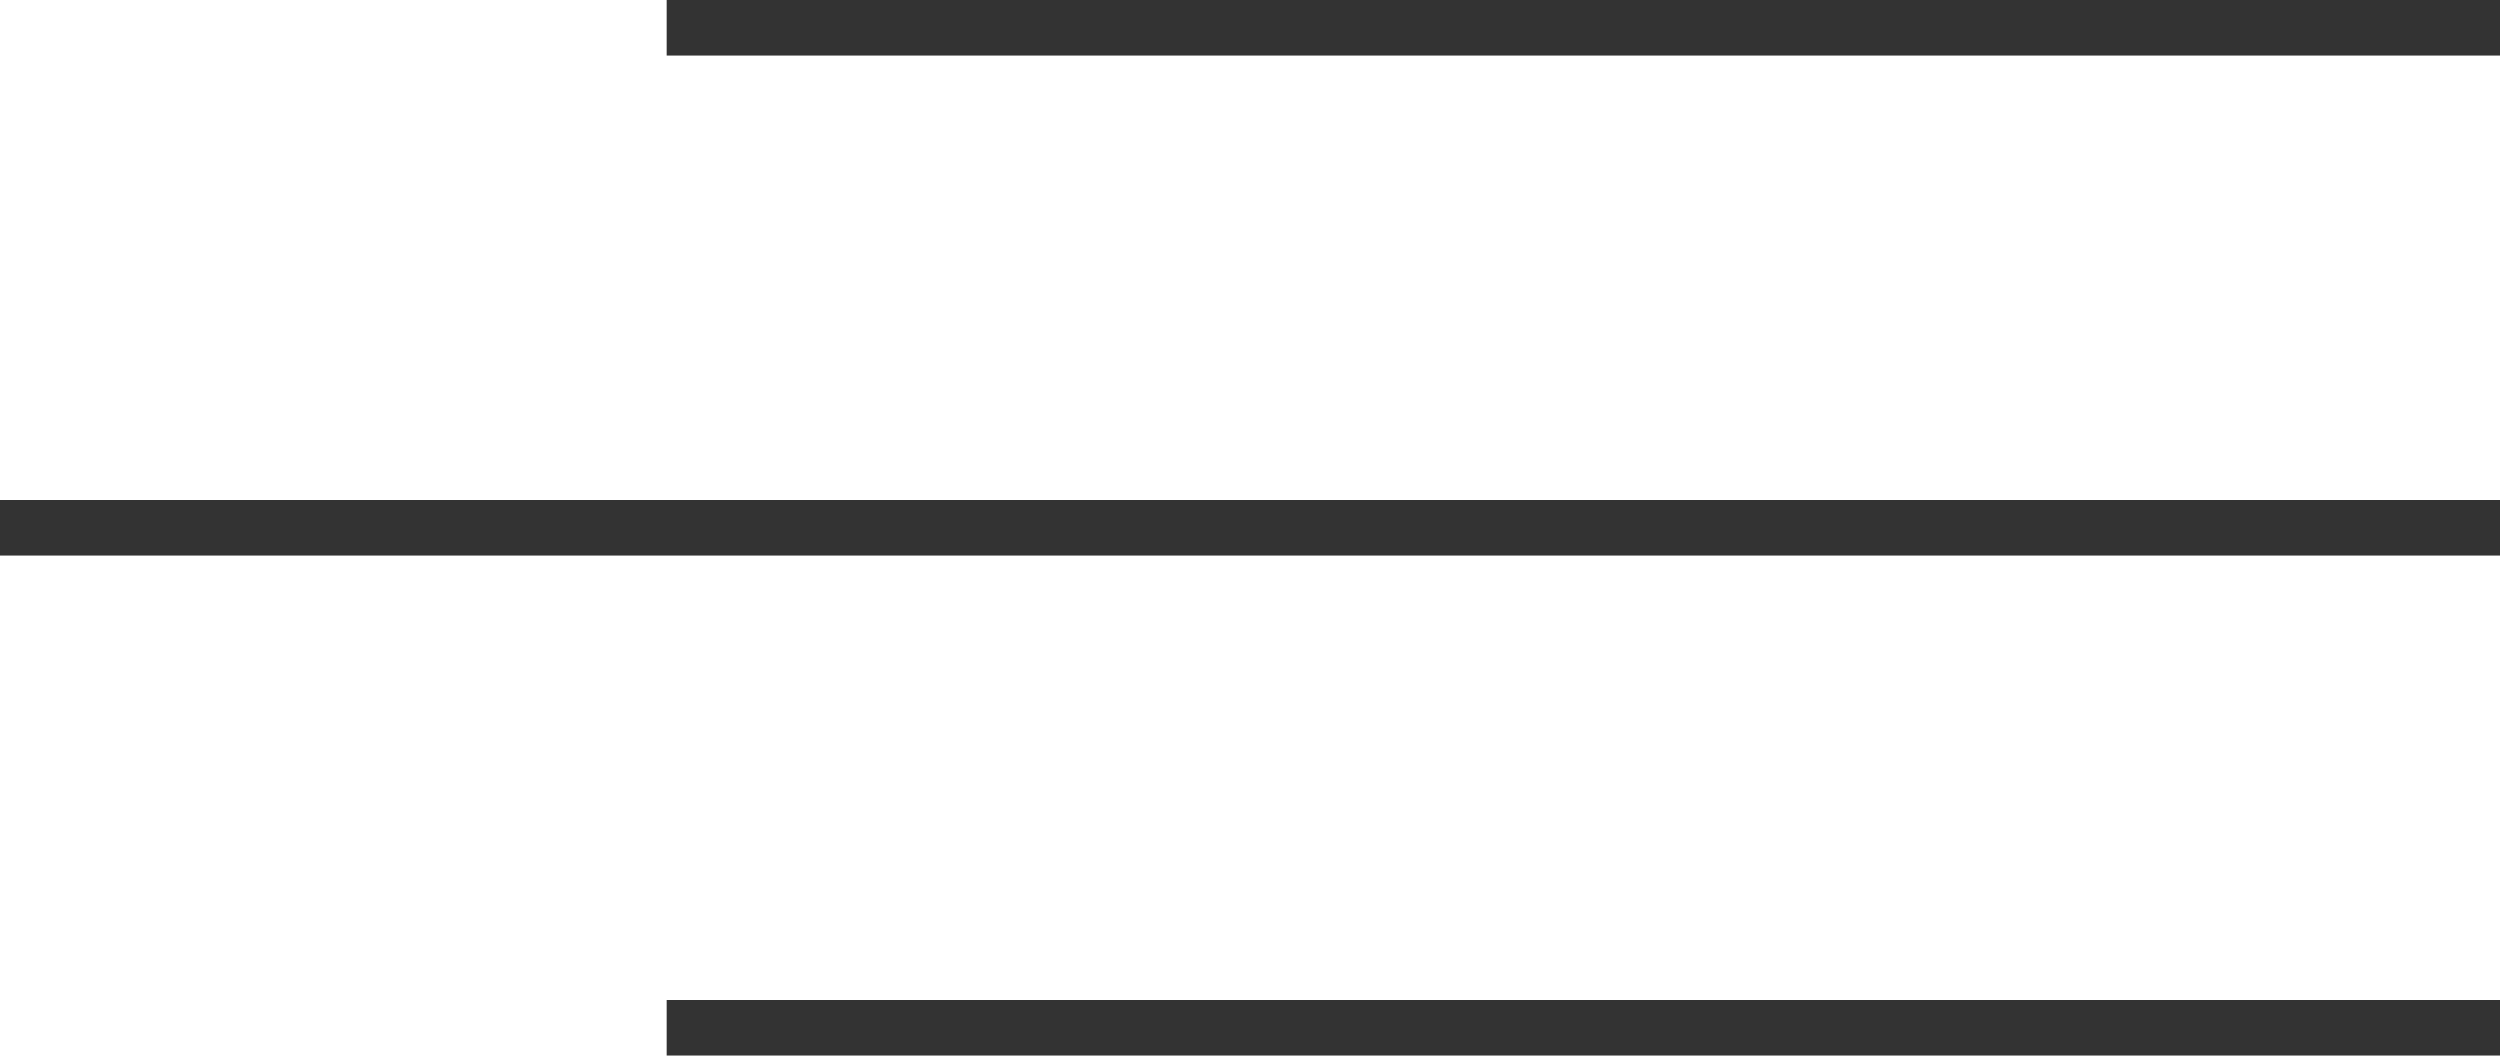
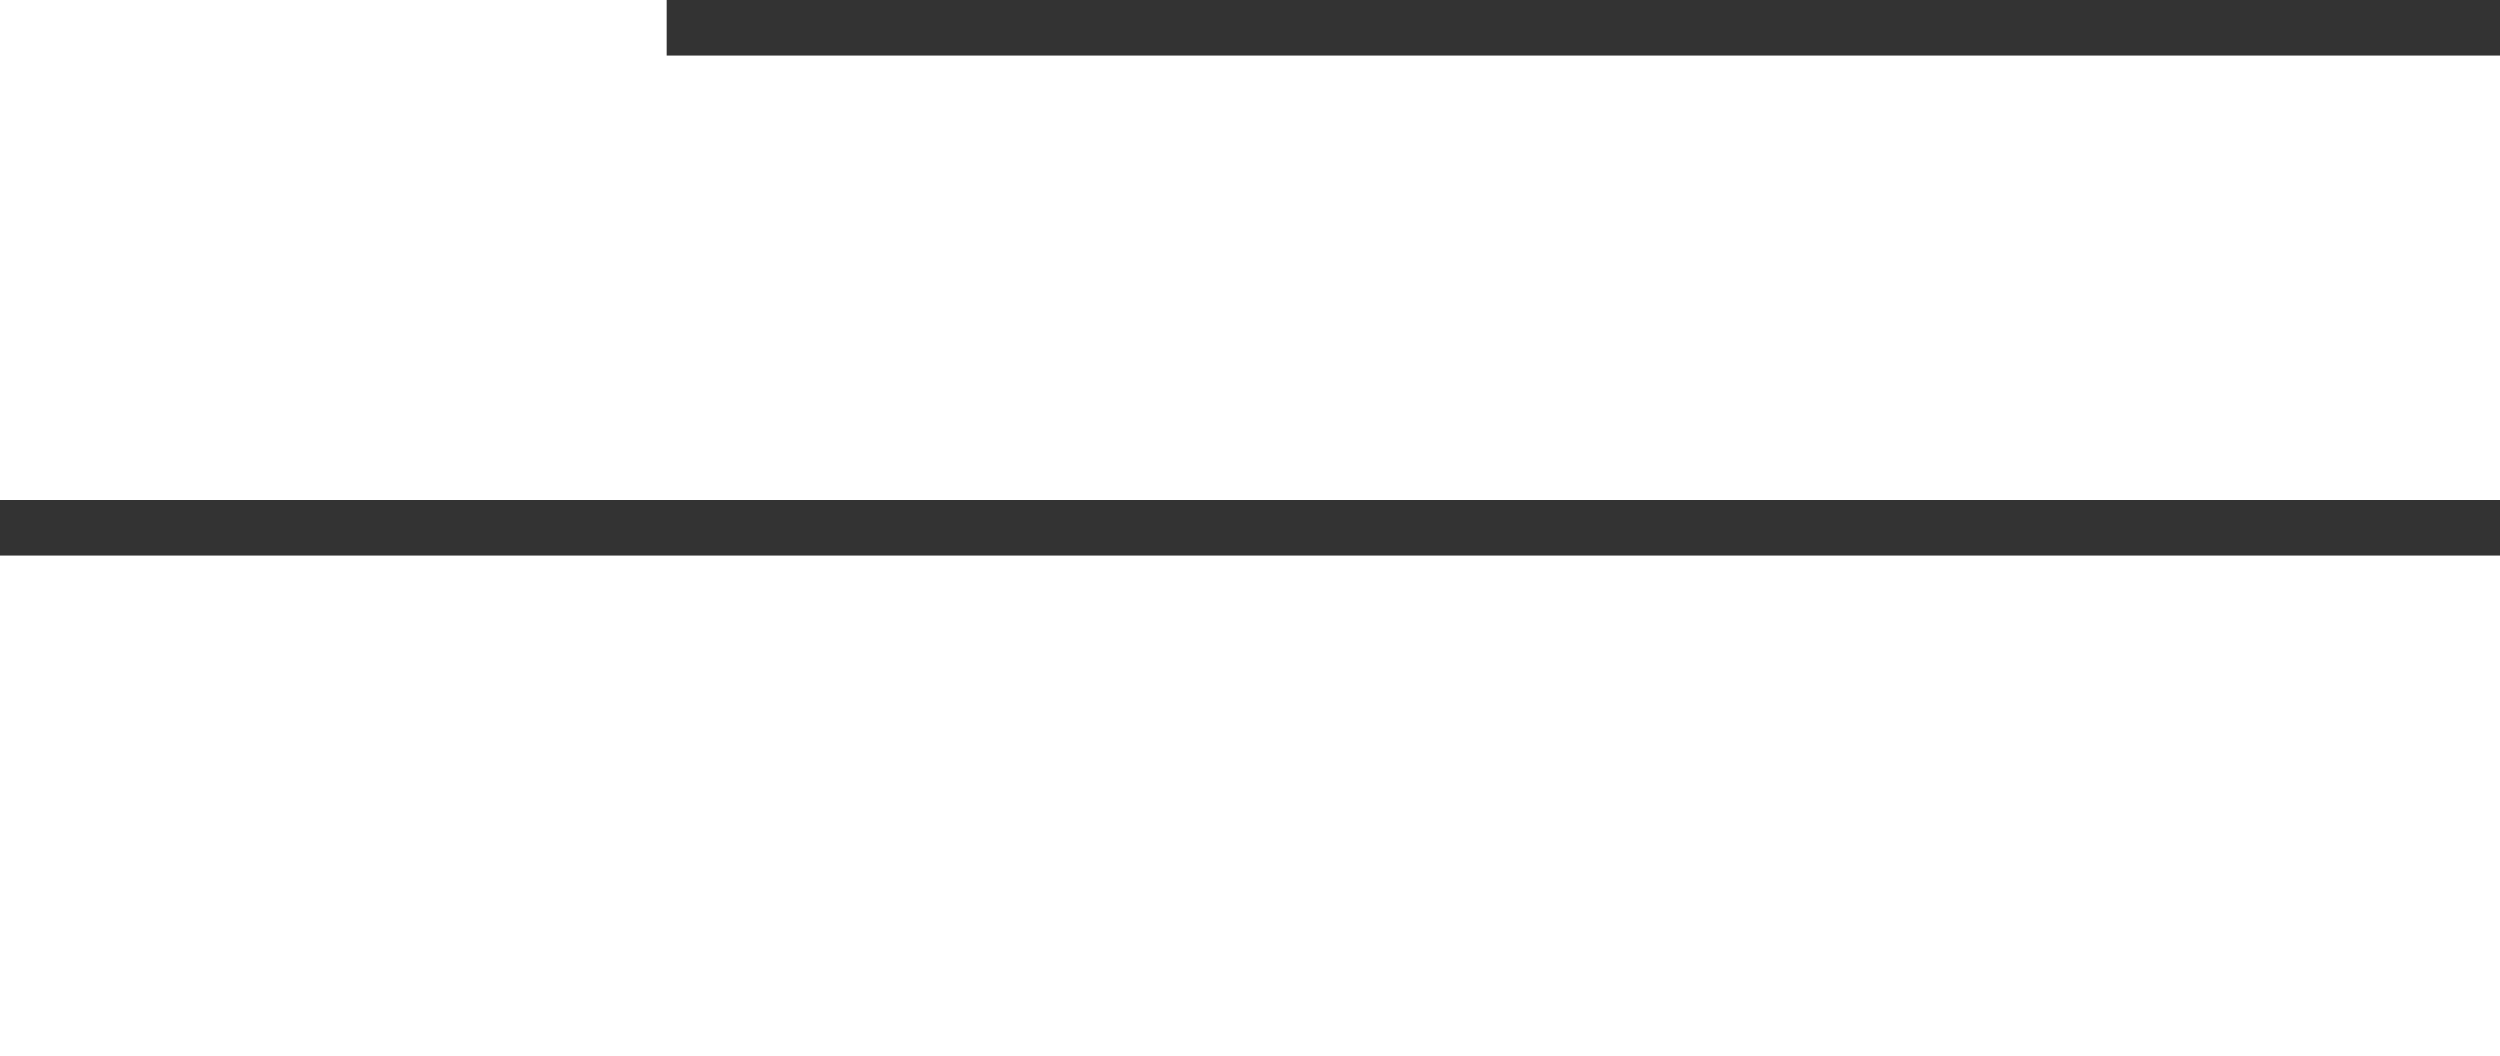
<svg xmlns="http://www.w3.org/2000/svg" width="45" height="19" viewBox="0 0 45 19" fill="none">
  <line x1="12" y1="0.5" x2="45" y2="0.5" stroke="#333333" />
-   <line x1="12" y1="18.5" x2="45" y2="18.5" stroke="#333333" />
  <line y1="9.5" x2="45" y2="9.5" stroke="#333333" />
</svg>